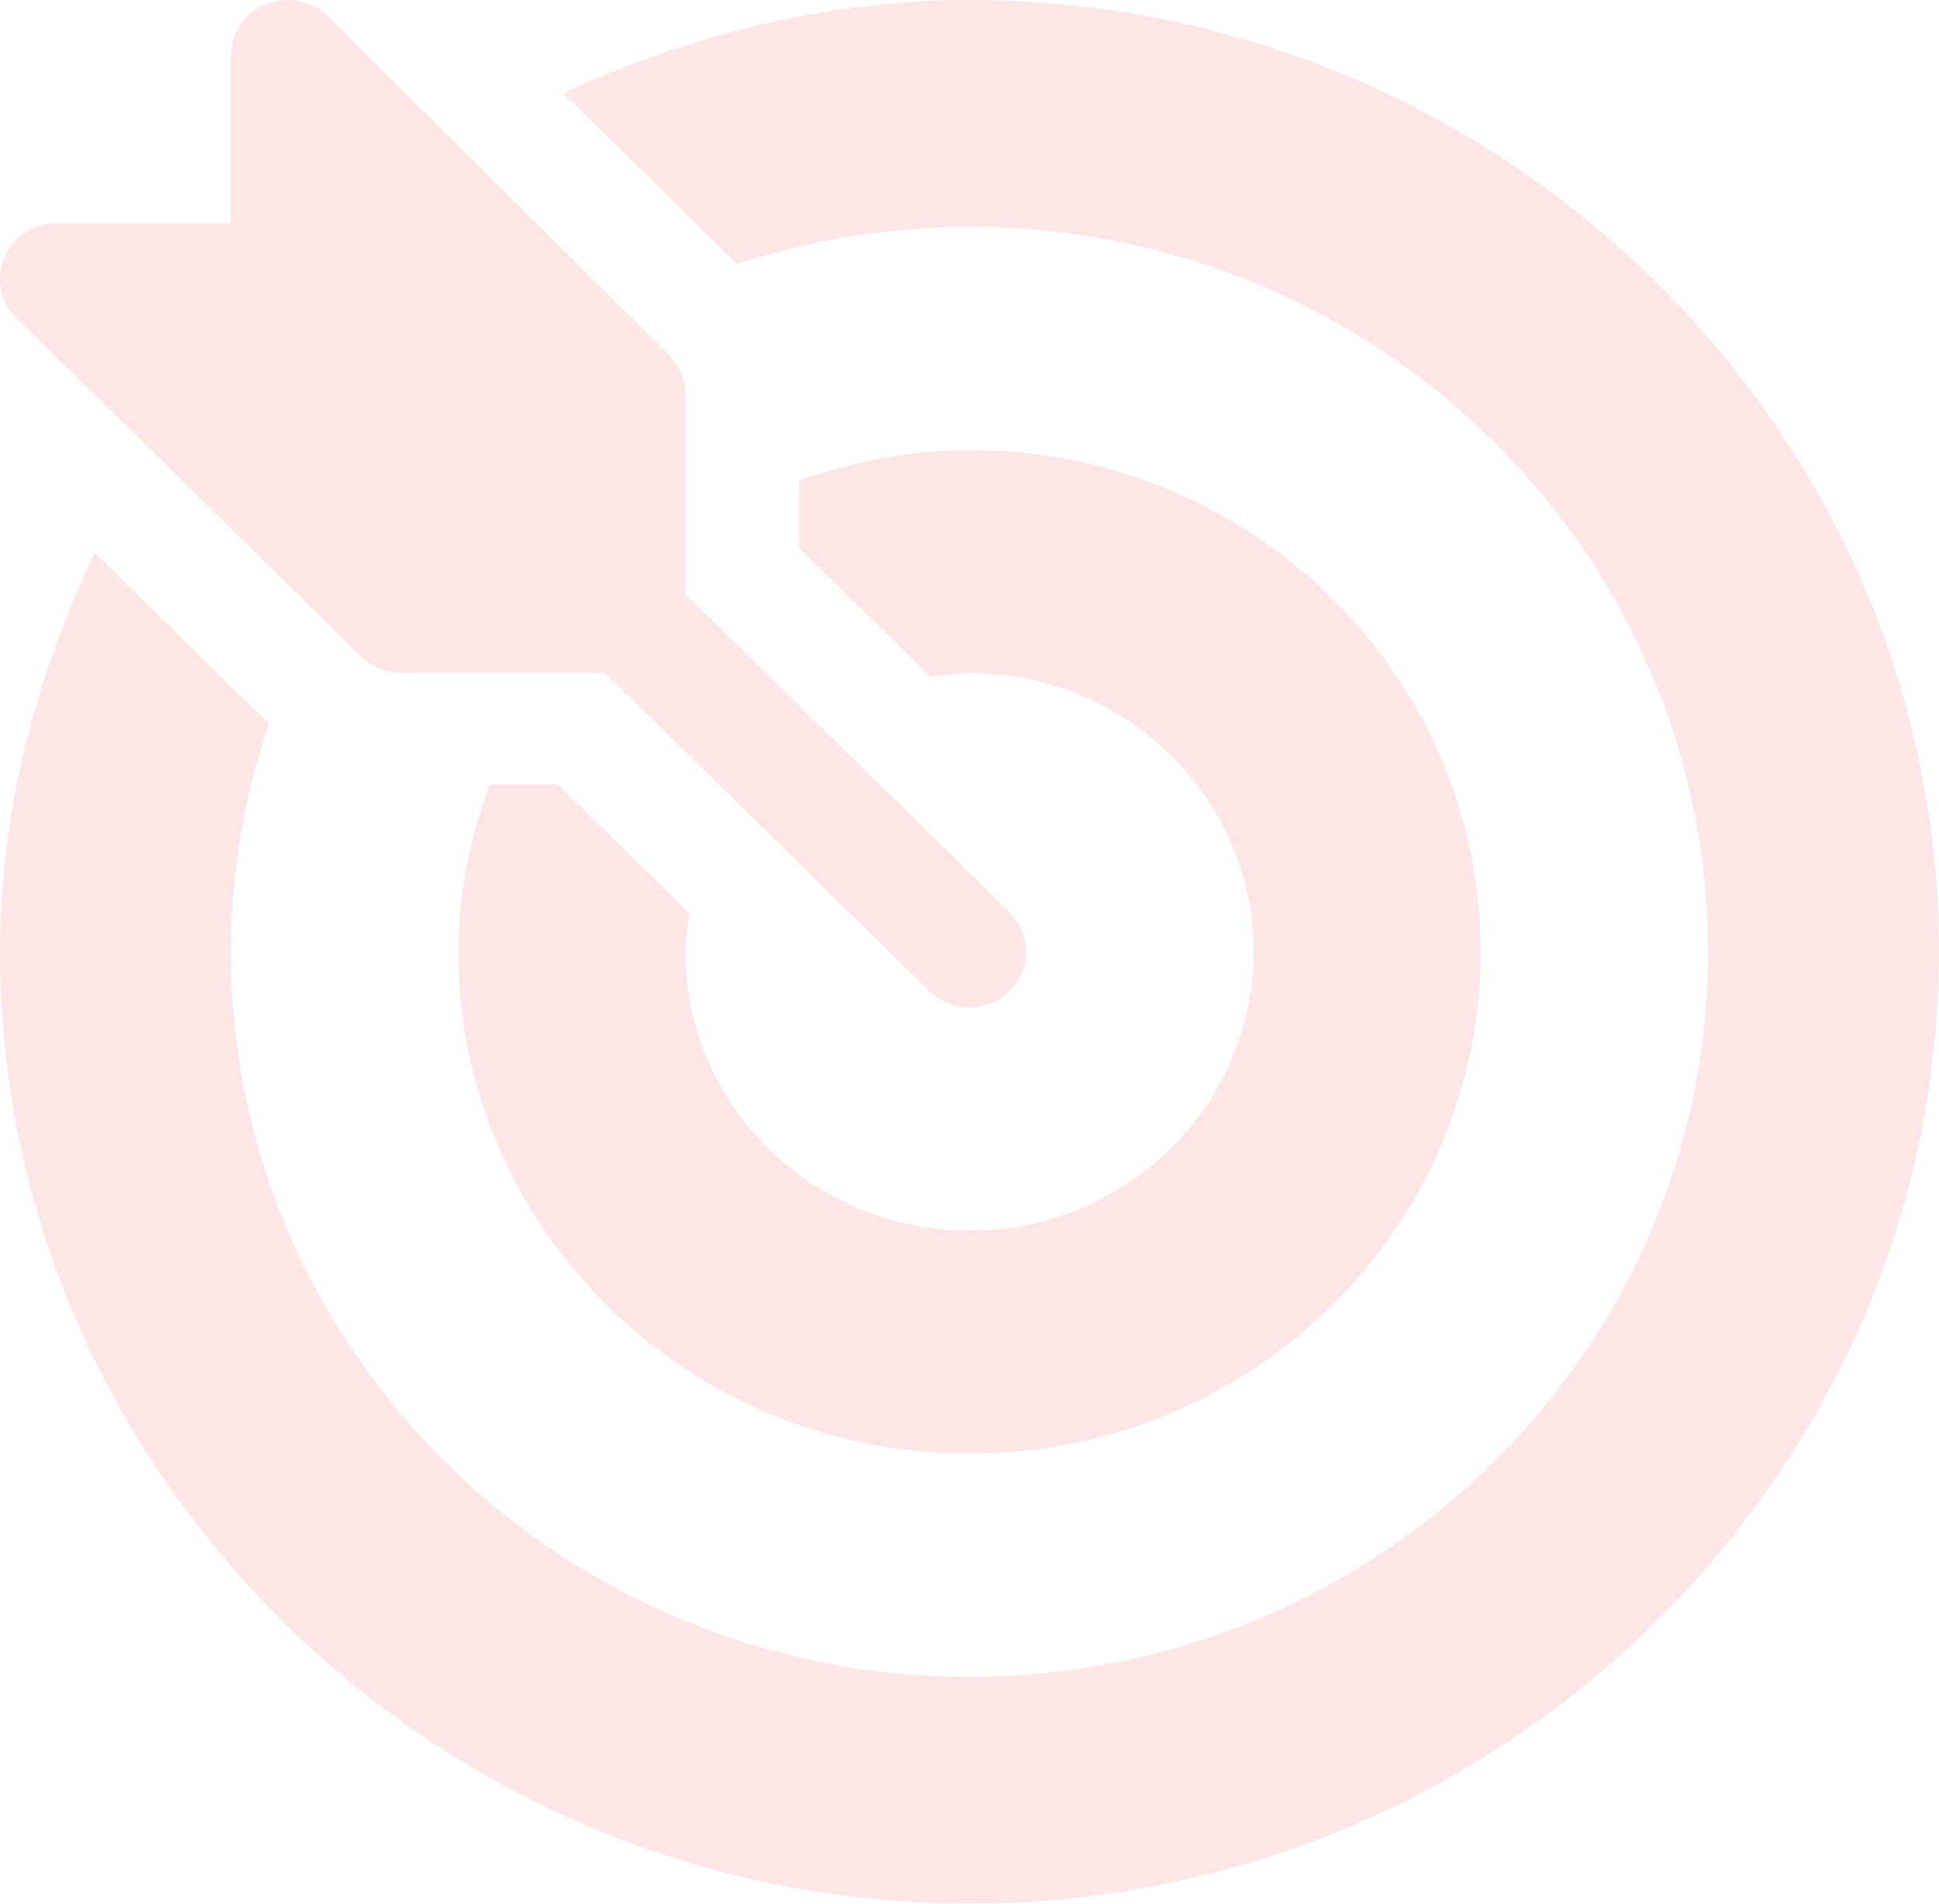
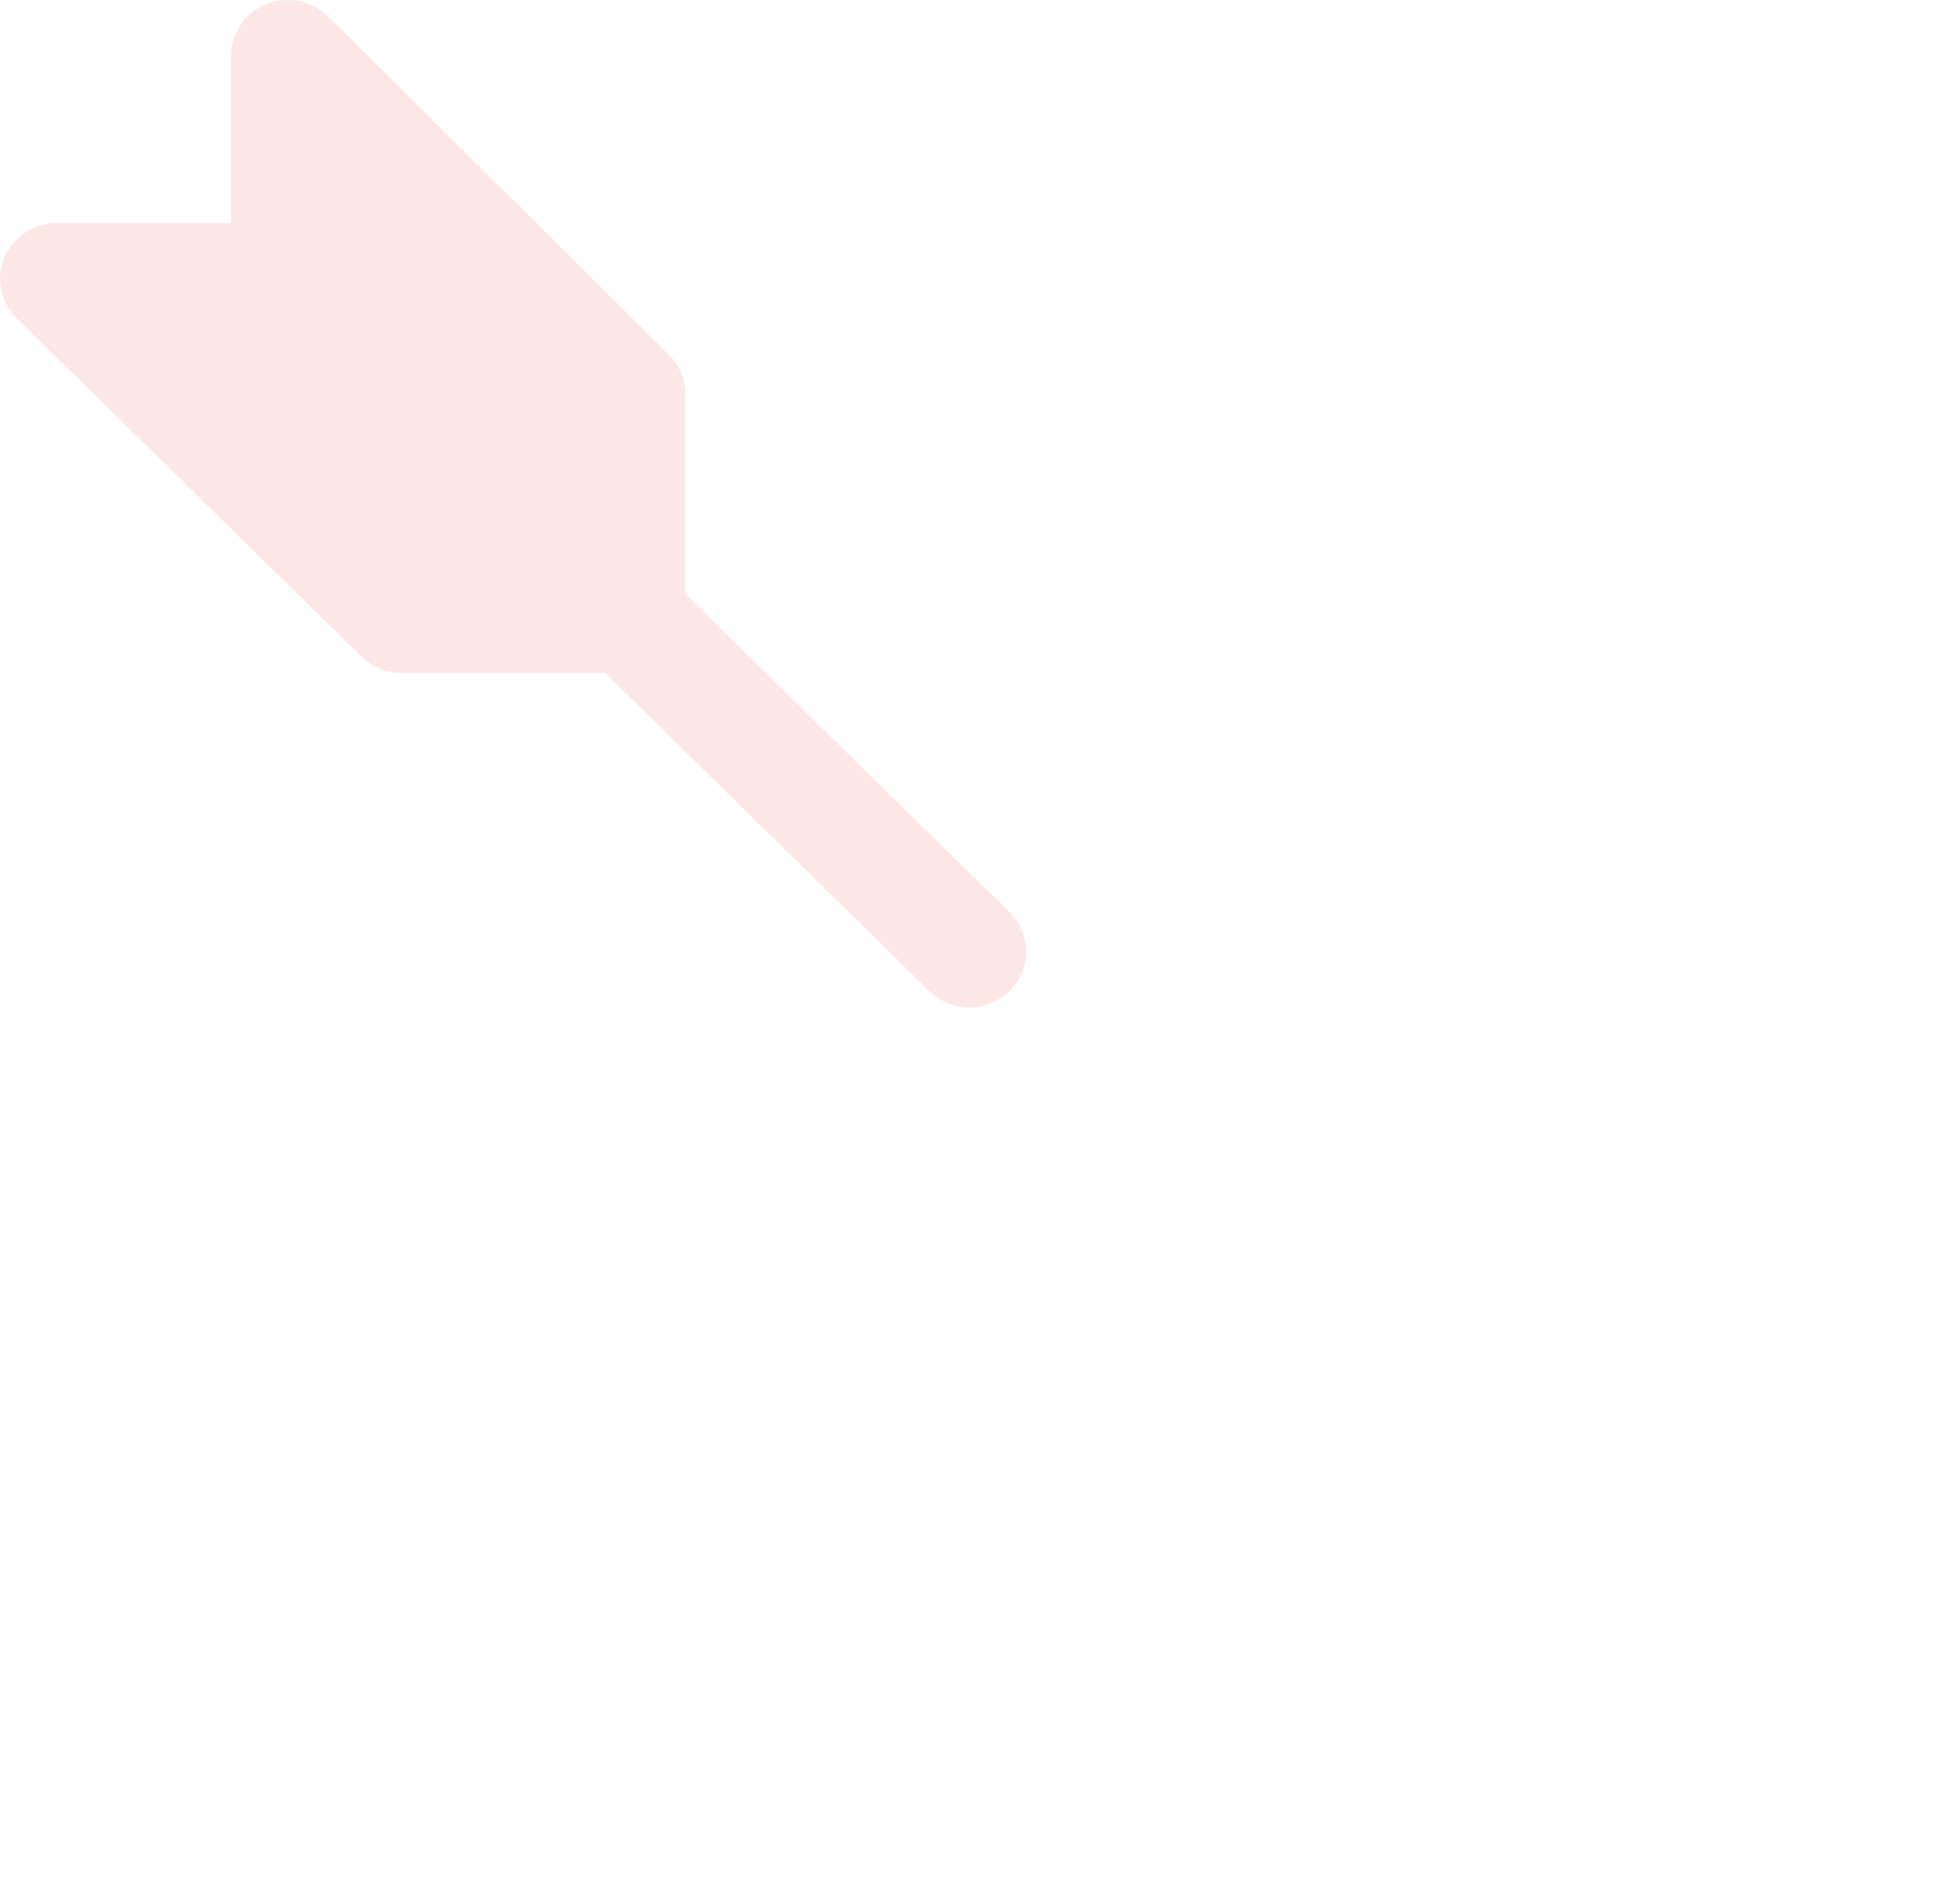
<svg xmlns="http://www.w3.org/2000/svg" width="55" height="54" viewBox="0 0 55 54" fill="none">
  <g opacity="0.2" clip-path="url(#clip0_10258_5850)">
    <path d="M28.66 25.912C28.651 25.903 28.648 25.89 28.639 25.881L19.444 16.853V11.18C19.444 10.759 19.274 10.358 18.971 10.061L9.304 0.464C8.844 0.013 8.15 -0.125 7.547 0.121C6.945 0.365 6.553 0.943 6.553 1.582V6.328H1.612C0.96 6.328 0.372 6.713 0.123 7.305C-0.127 7.896 0.011 8.576 0.472 9.029L10.248 18.626C10.55 18.923 10.959 19.09 11.387 19.09H17.165L26.361 28.118C26.37 28.127 26.383 28.13 26.392 28.139C27.02 28.727 27.972 28.735 28.608 28.139C29.278 27.512 29.263 26.532 28.66 25.912Z" fill="#F48884" />
-     <path d="M27.5 0C23.377 0 19.479 1.03 15.969 2.639L20.912 7.492C22.986 6.815 25.197 6.434 27.5 6.434C39.05 6.434 48.447 15.66 48.447 27C48.447 38.34 39.05 47.566 27.5 47.566C15.95 47.566 6.553 38.34 6.553 27C6.553 24.739 6.941 22.568 7.631 20.531L2.688 15.678C1.05 19.125 0 22.952 0 27C0 41.83 12.396 54 27.5 54C42.605 54 55 41.83 55 27C55 12.17 42.605 0 27.5 0Z" fill="#F48884" />
-     <path d="M27.5 12.762C25.797 12.762 24.185 13.105 22.666 13.636V15.543L26.391 19.2C26.757 19.15 27.12 19.09 27.5 19.09C31.942 19.09 35.556 22.639 35.556 27C35.556 31.362 31.942 34.91 27.5 34.91C23.058 34.91 19.443 31.362 19.443 27C19.443 26.627 19.504 26.27 19.555 25.911L15.83 22.254H13.889C13.347 23.746 12.998 25.328 12.998 27C12.998 34.851 19.503 41.238 27.5 41.238C35.497 41.238 42.002 34.851 42.002 27C42.002 19.149 35.497 12.762 27.5 12.762Z" fill="#F48884" />
  </g>
  <defs>
    <clipPath id="clip0_10258_5850">
      <rect width="55" height="54" fill="white" />
    </clipPath>
  </defs>
</svg>